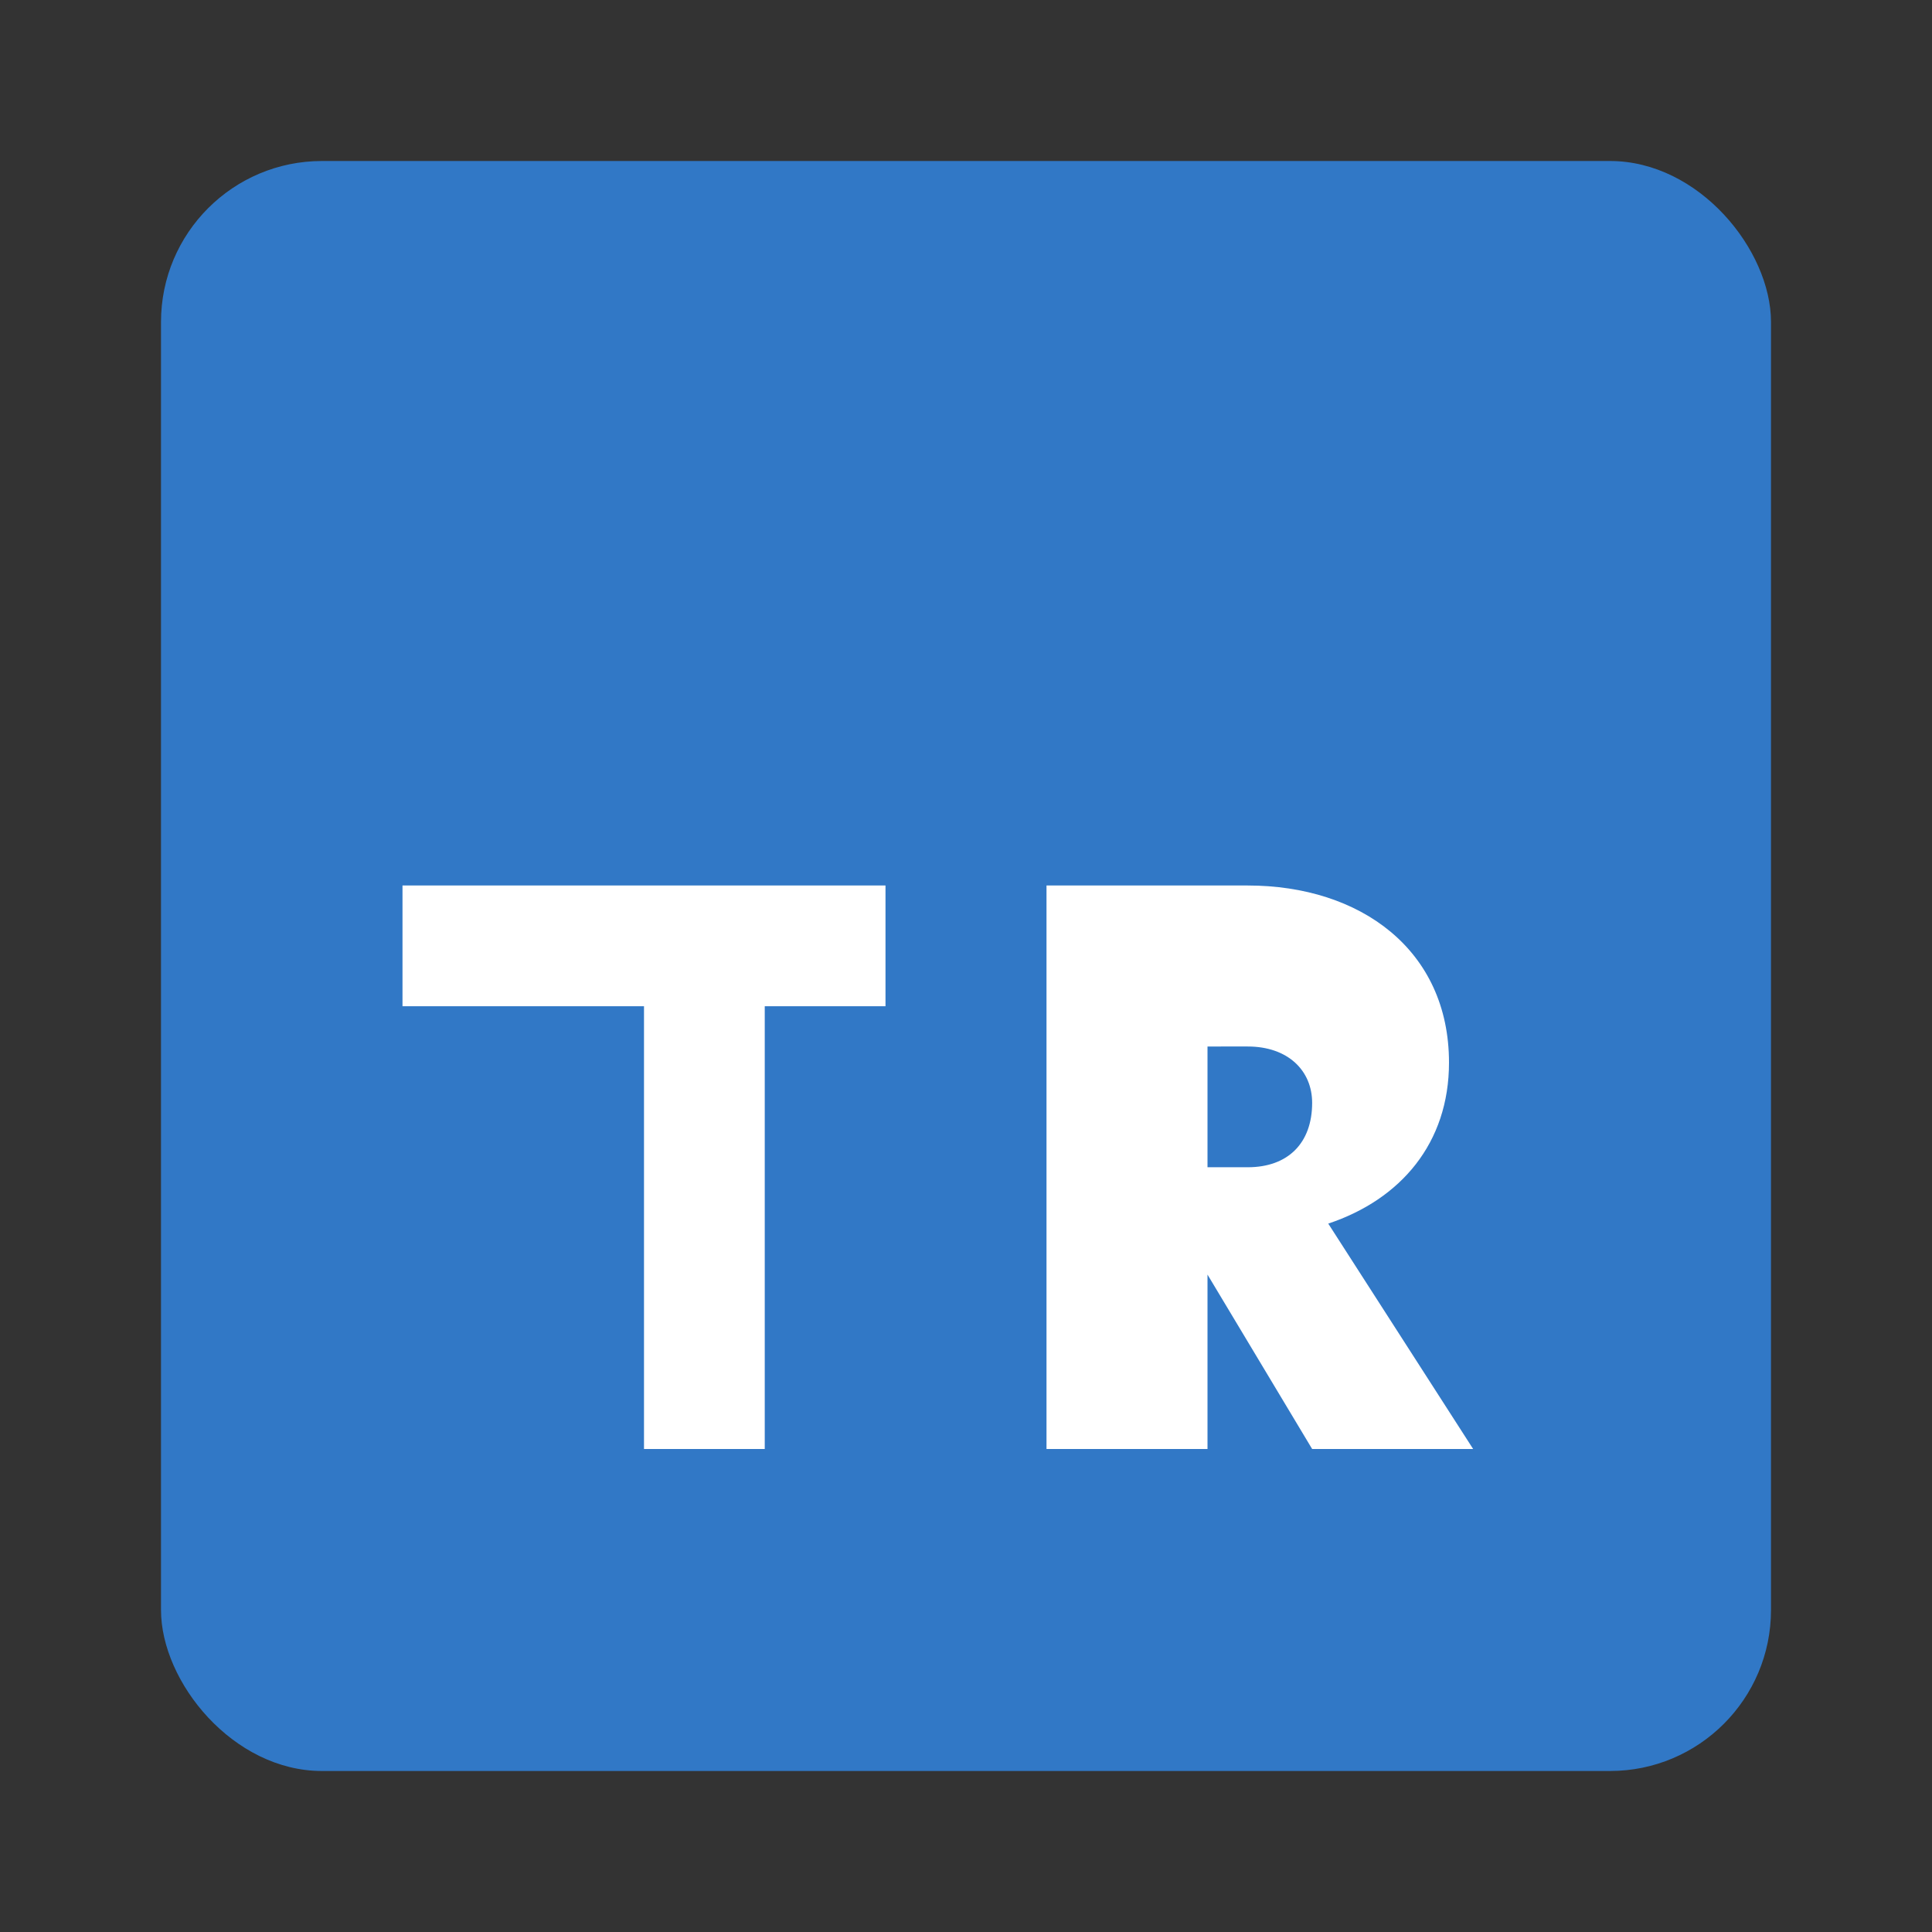
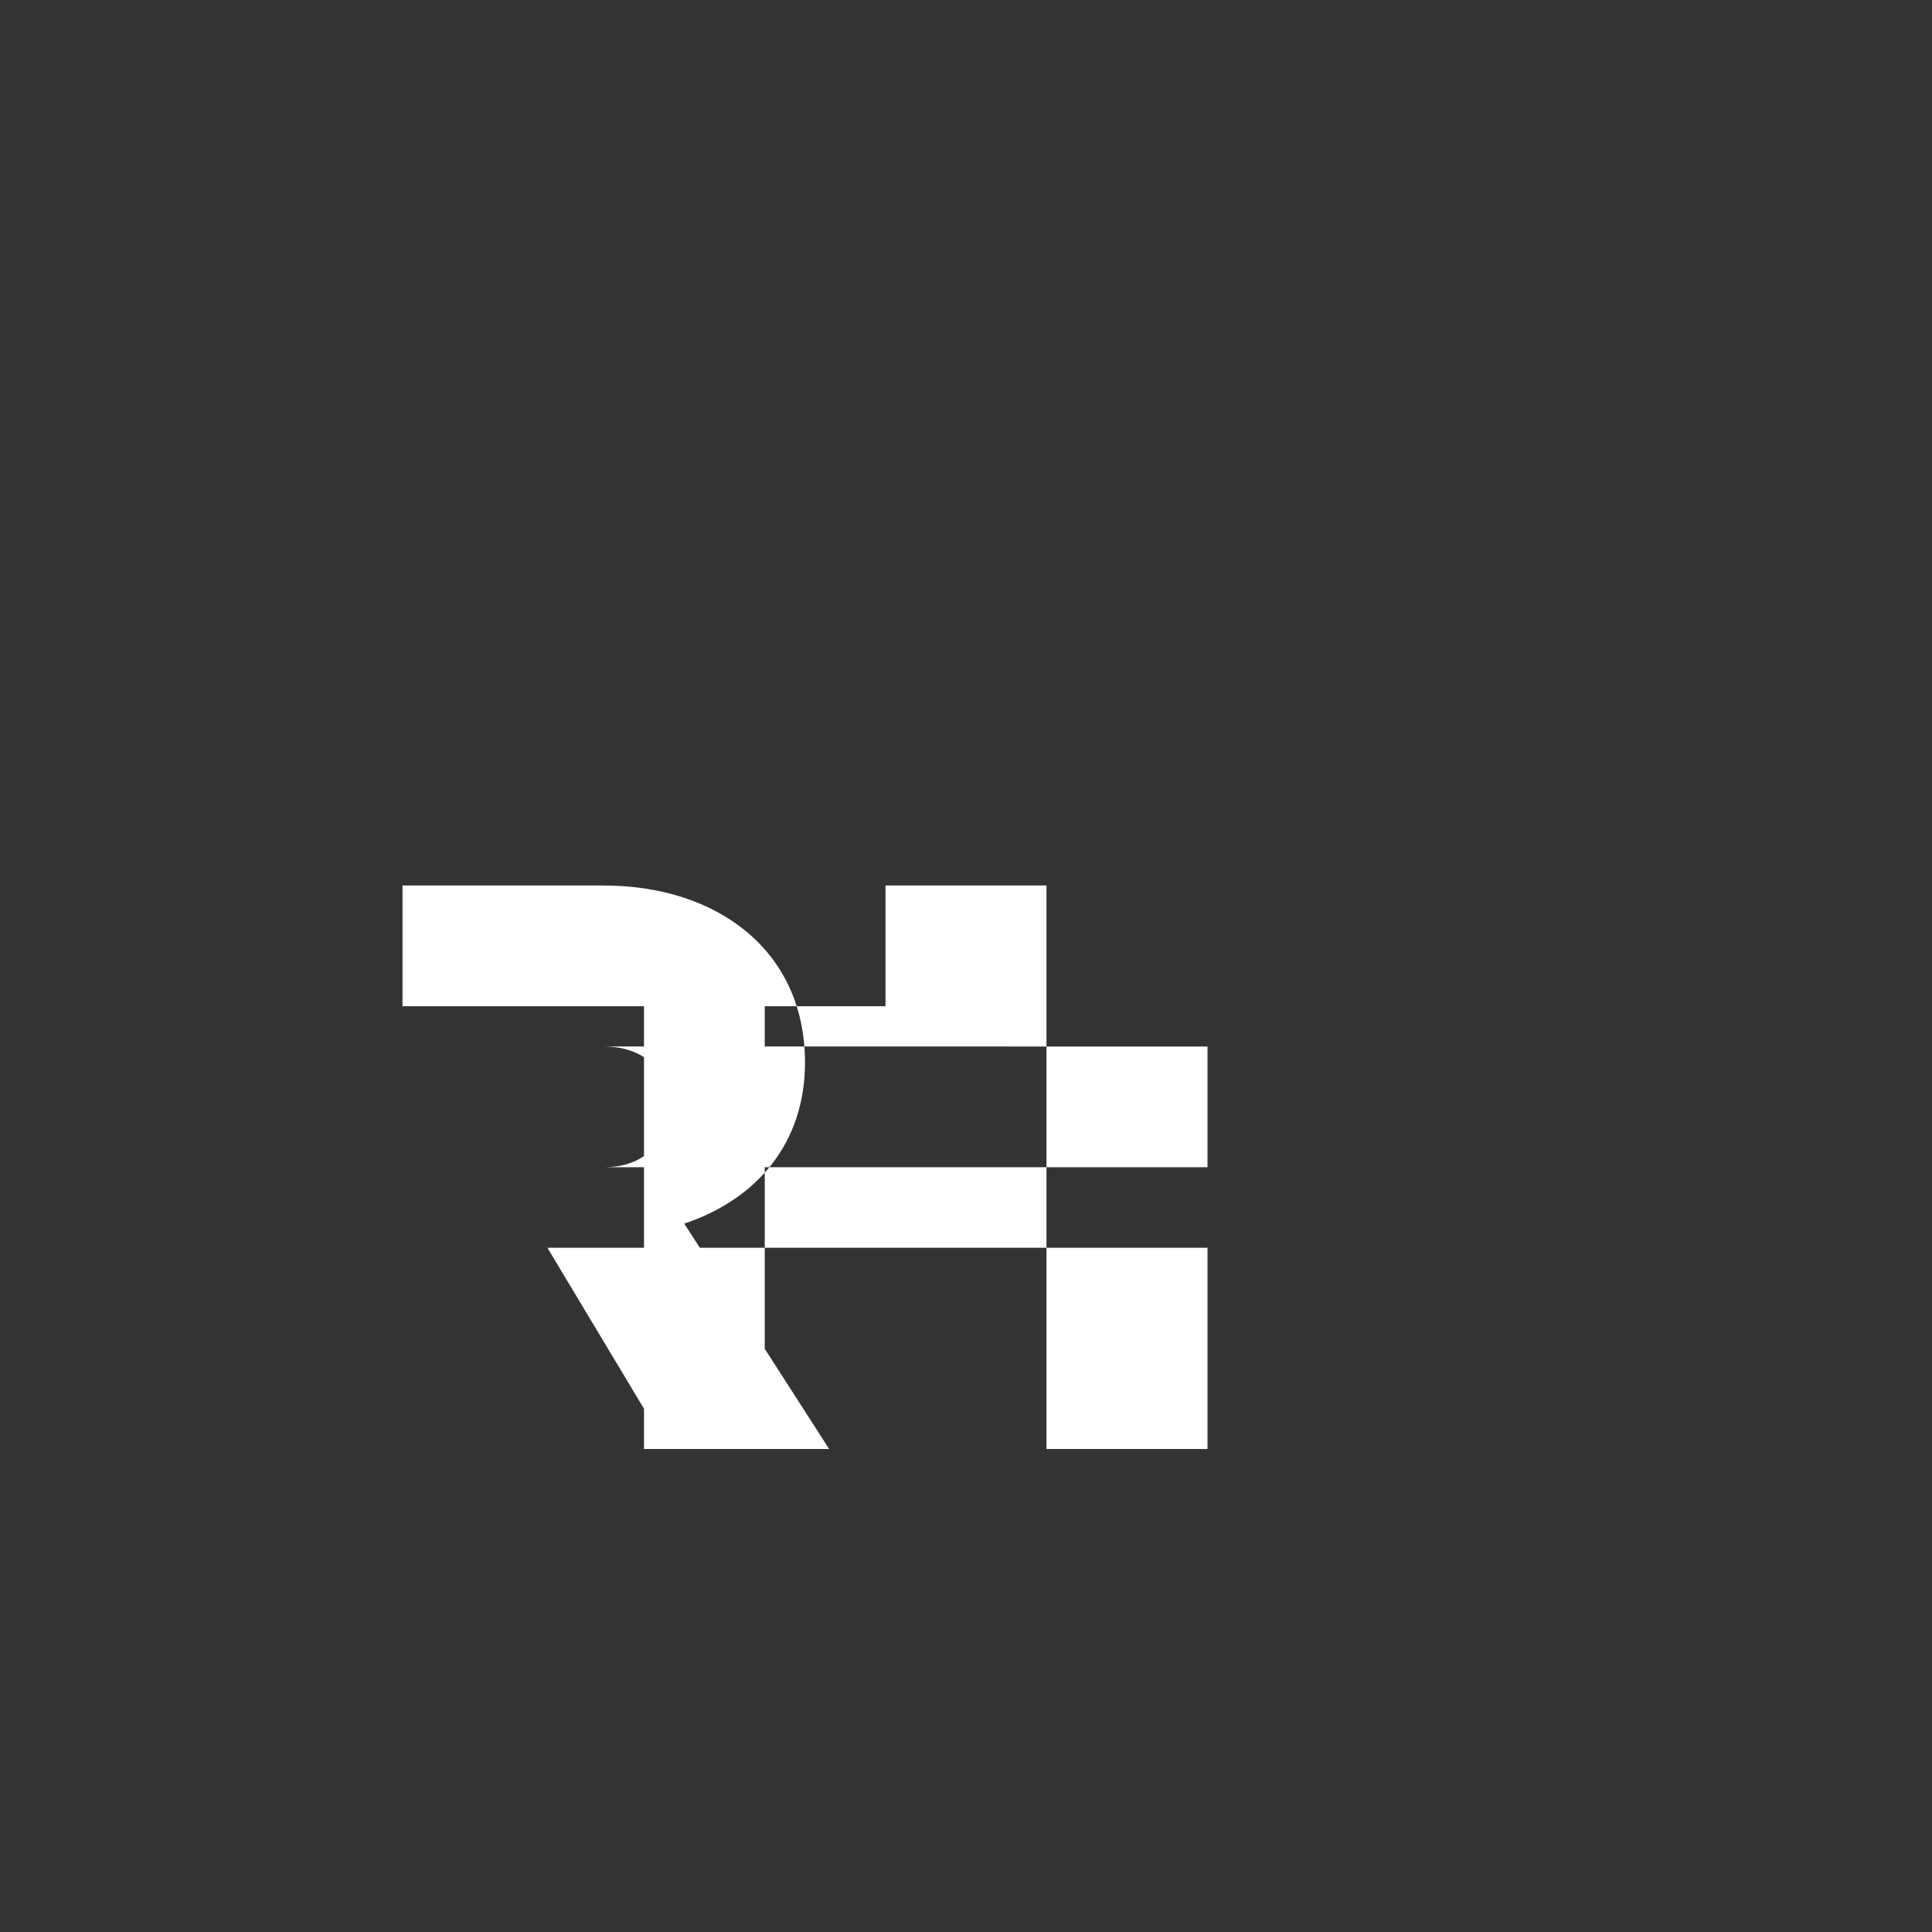
<svg xmlns="http://www.w3.org/2000/svg" viewBox="0 0 24 24" fill="none">
  <rect x="0" y="0" width="24" height="24" fill="#333333" stroke="none" />
-   <rect x="2" y="2" width="20" height="20" rx="2" fill="#3178C6" />
-   <path d="M5 11h6v1.5H9.5V18H8v-5.5H5V11zm8 0h2.5c1.4 0 2.5.8 2.5 2.2 0 1-.6 1.7-1.5 2l1.8 2.8h-2l-1.5-2.5H15V18h-2v-7zm2 3.5h.5c.5 0 .8-.3.8-.8 0-.4-.3-.7-.8-.7H15v1.5z" fill="#fff" />
+   <path d="M5 11h6v1.5H9.5V18H8v-5.5H5V11zh2.5c1.4 0 2.5.8 2.5 2.2 0 1-.6 1.7-1.5 2l1.8 2.8h-2l-1.5-2.5H15V18h-2v-7zm2 3.5h.5c.5 0 .8-.3.8-.8 0-.4-.3-.7-.8-.7H15v1.5z" fill="#fff" />
</svg>